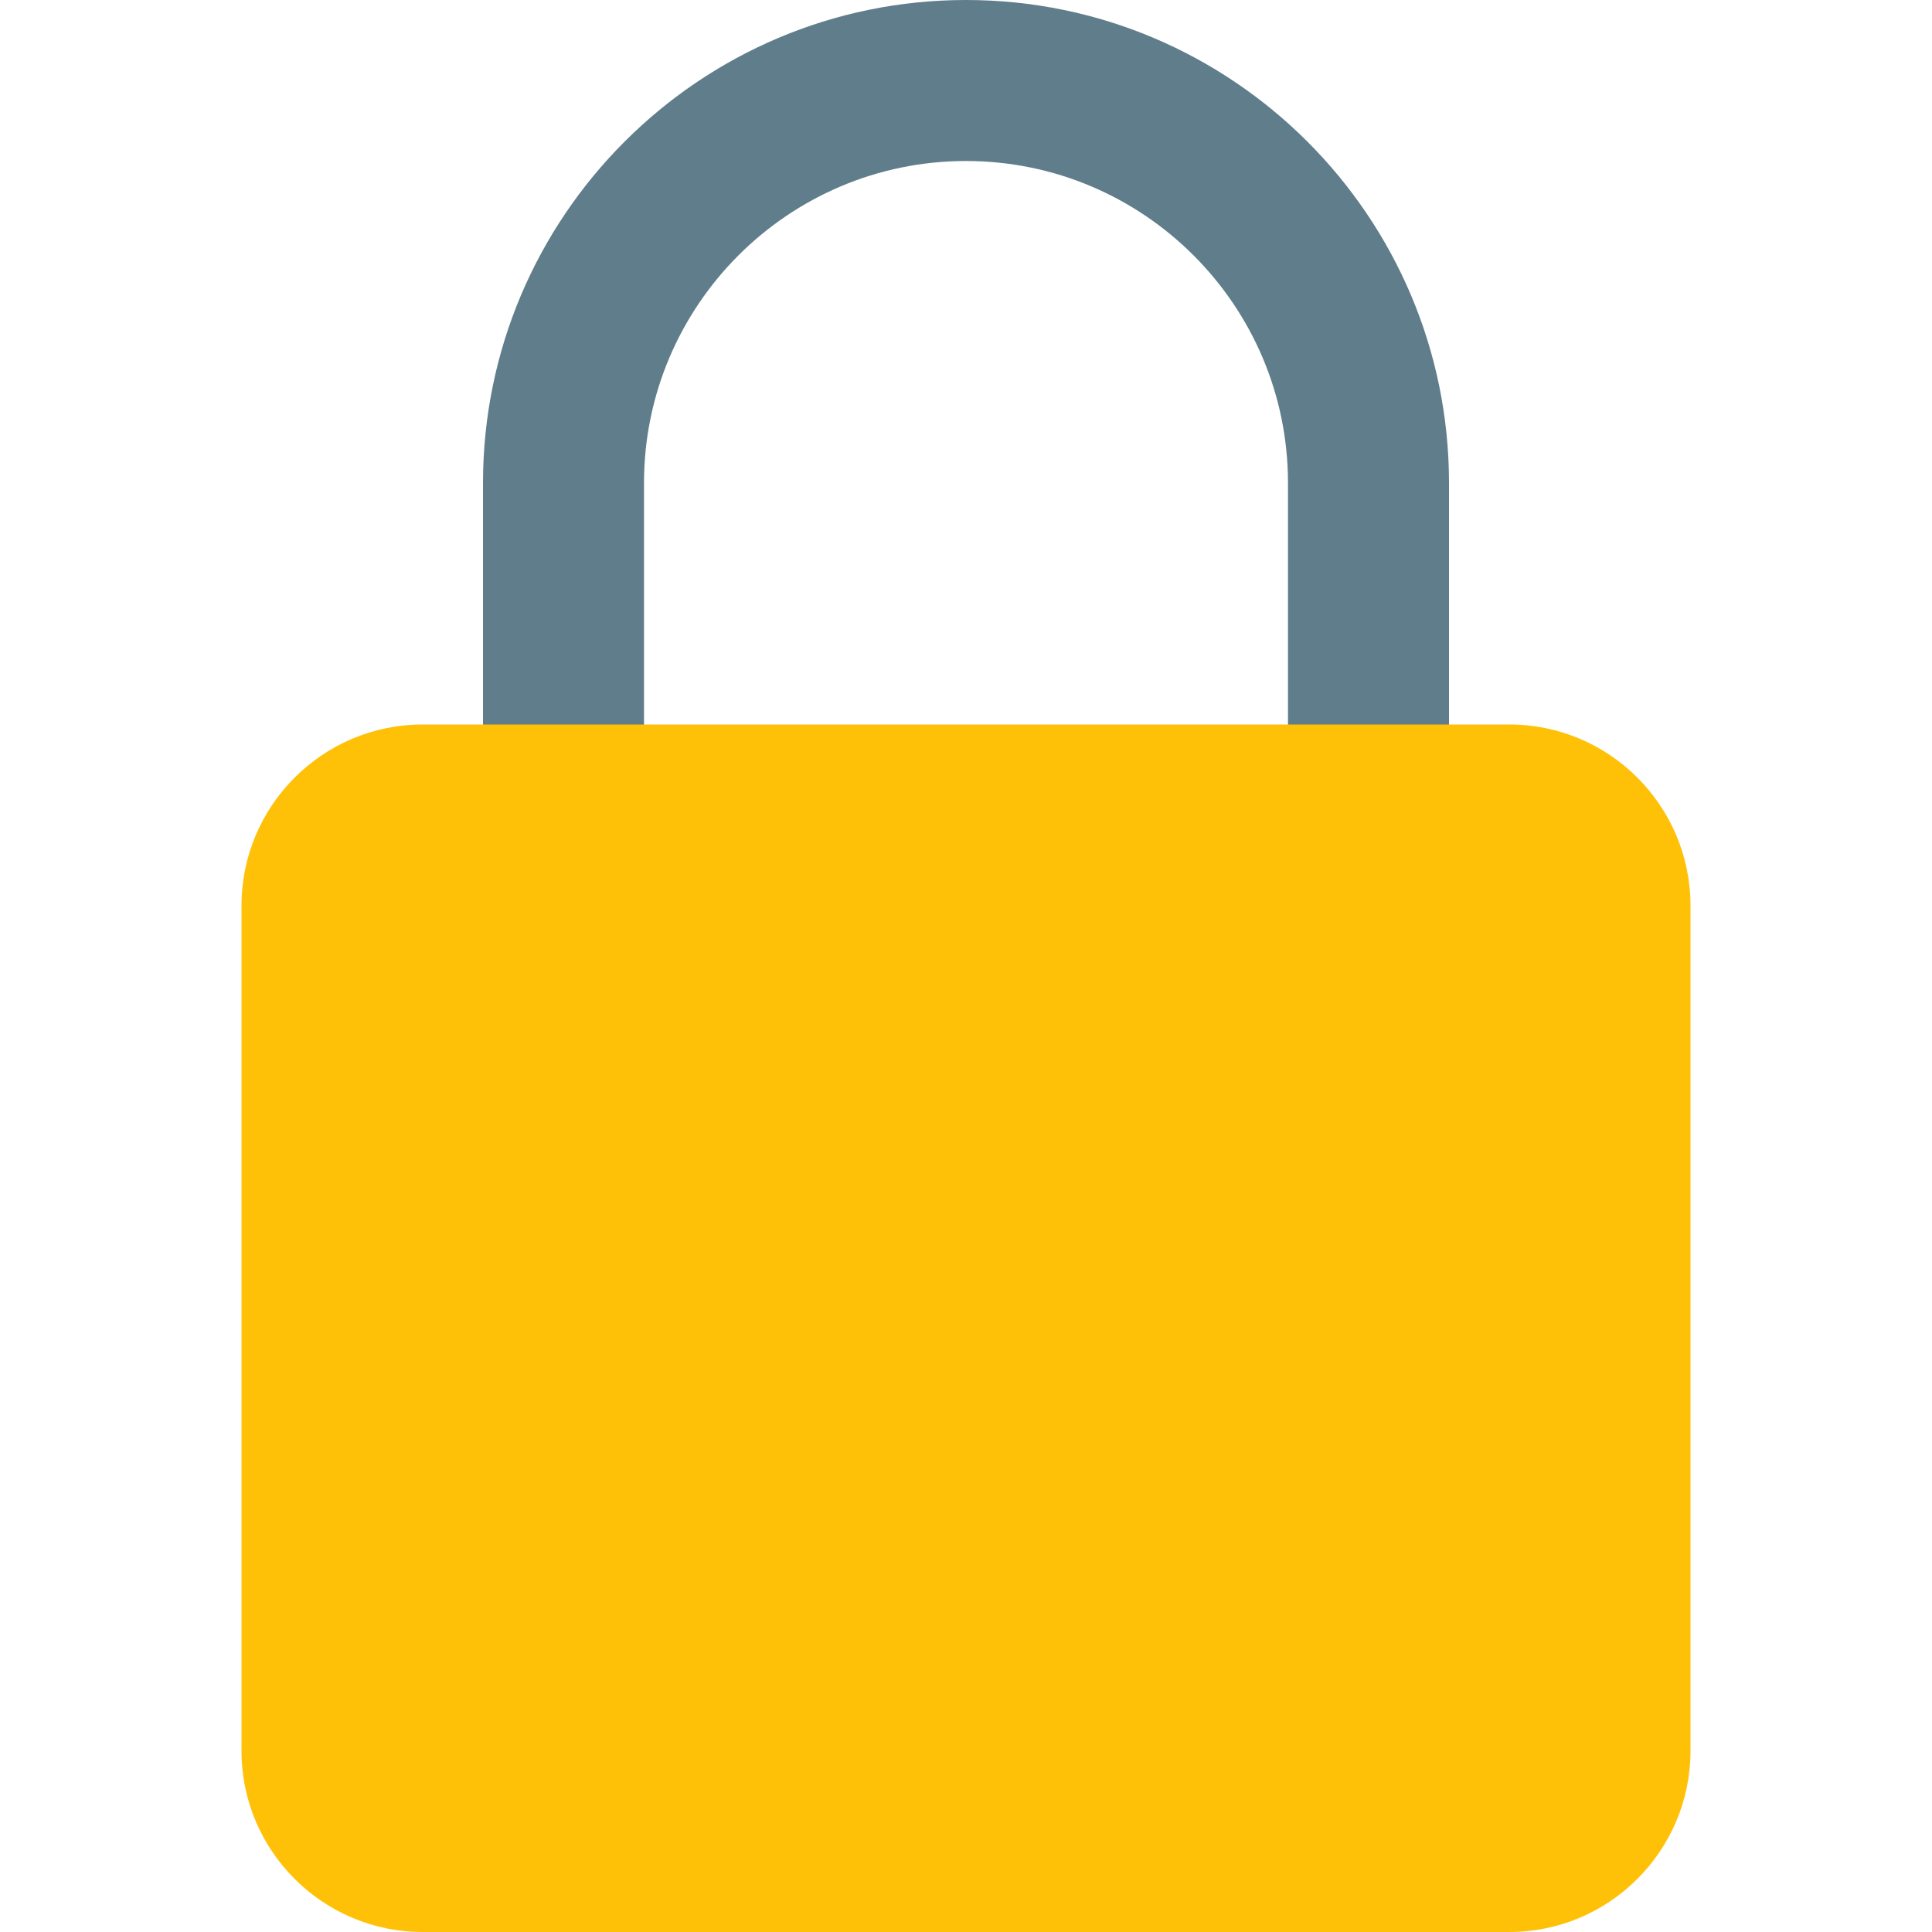
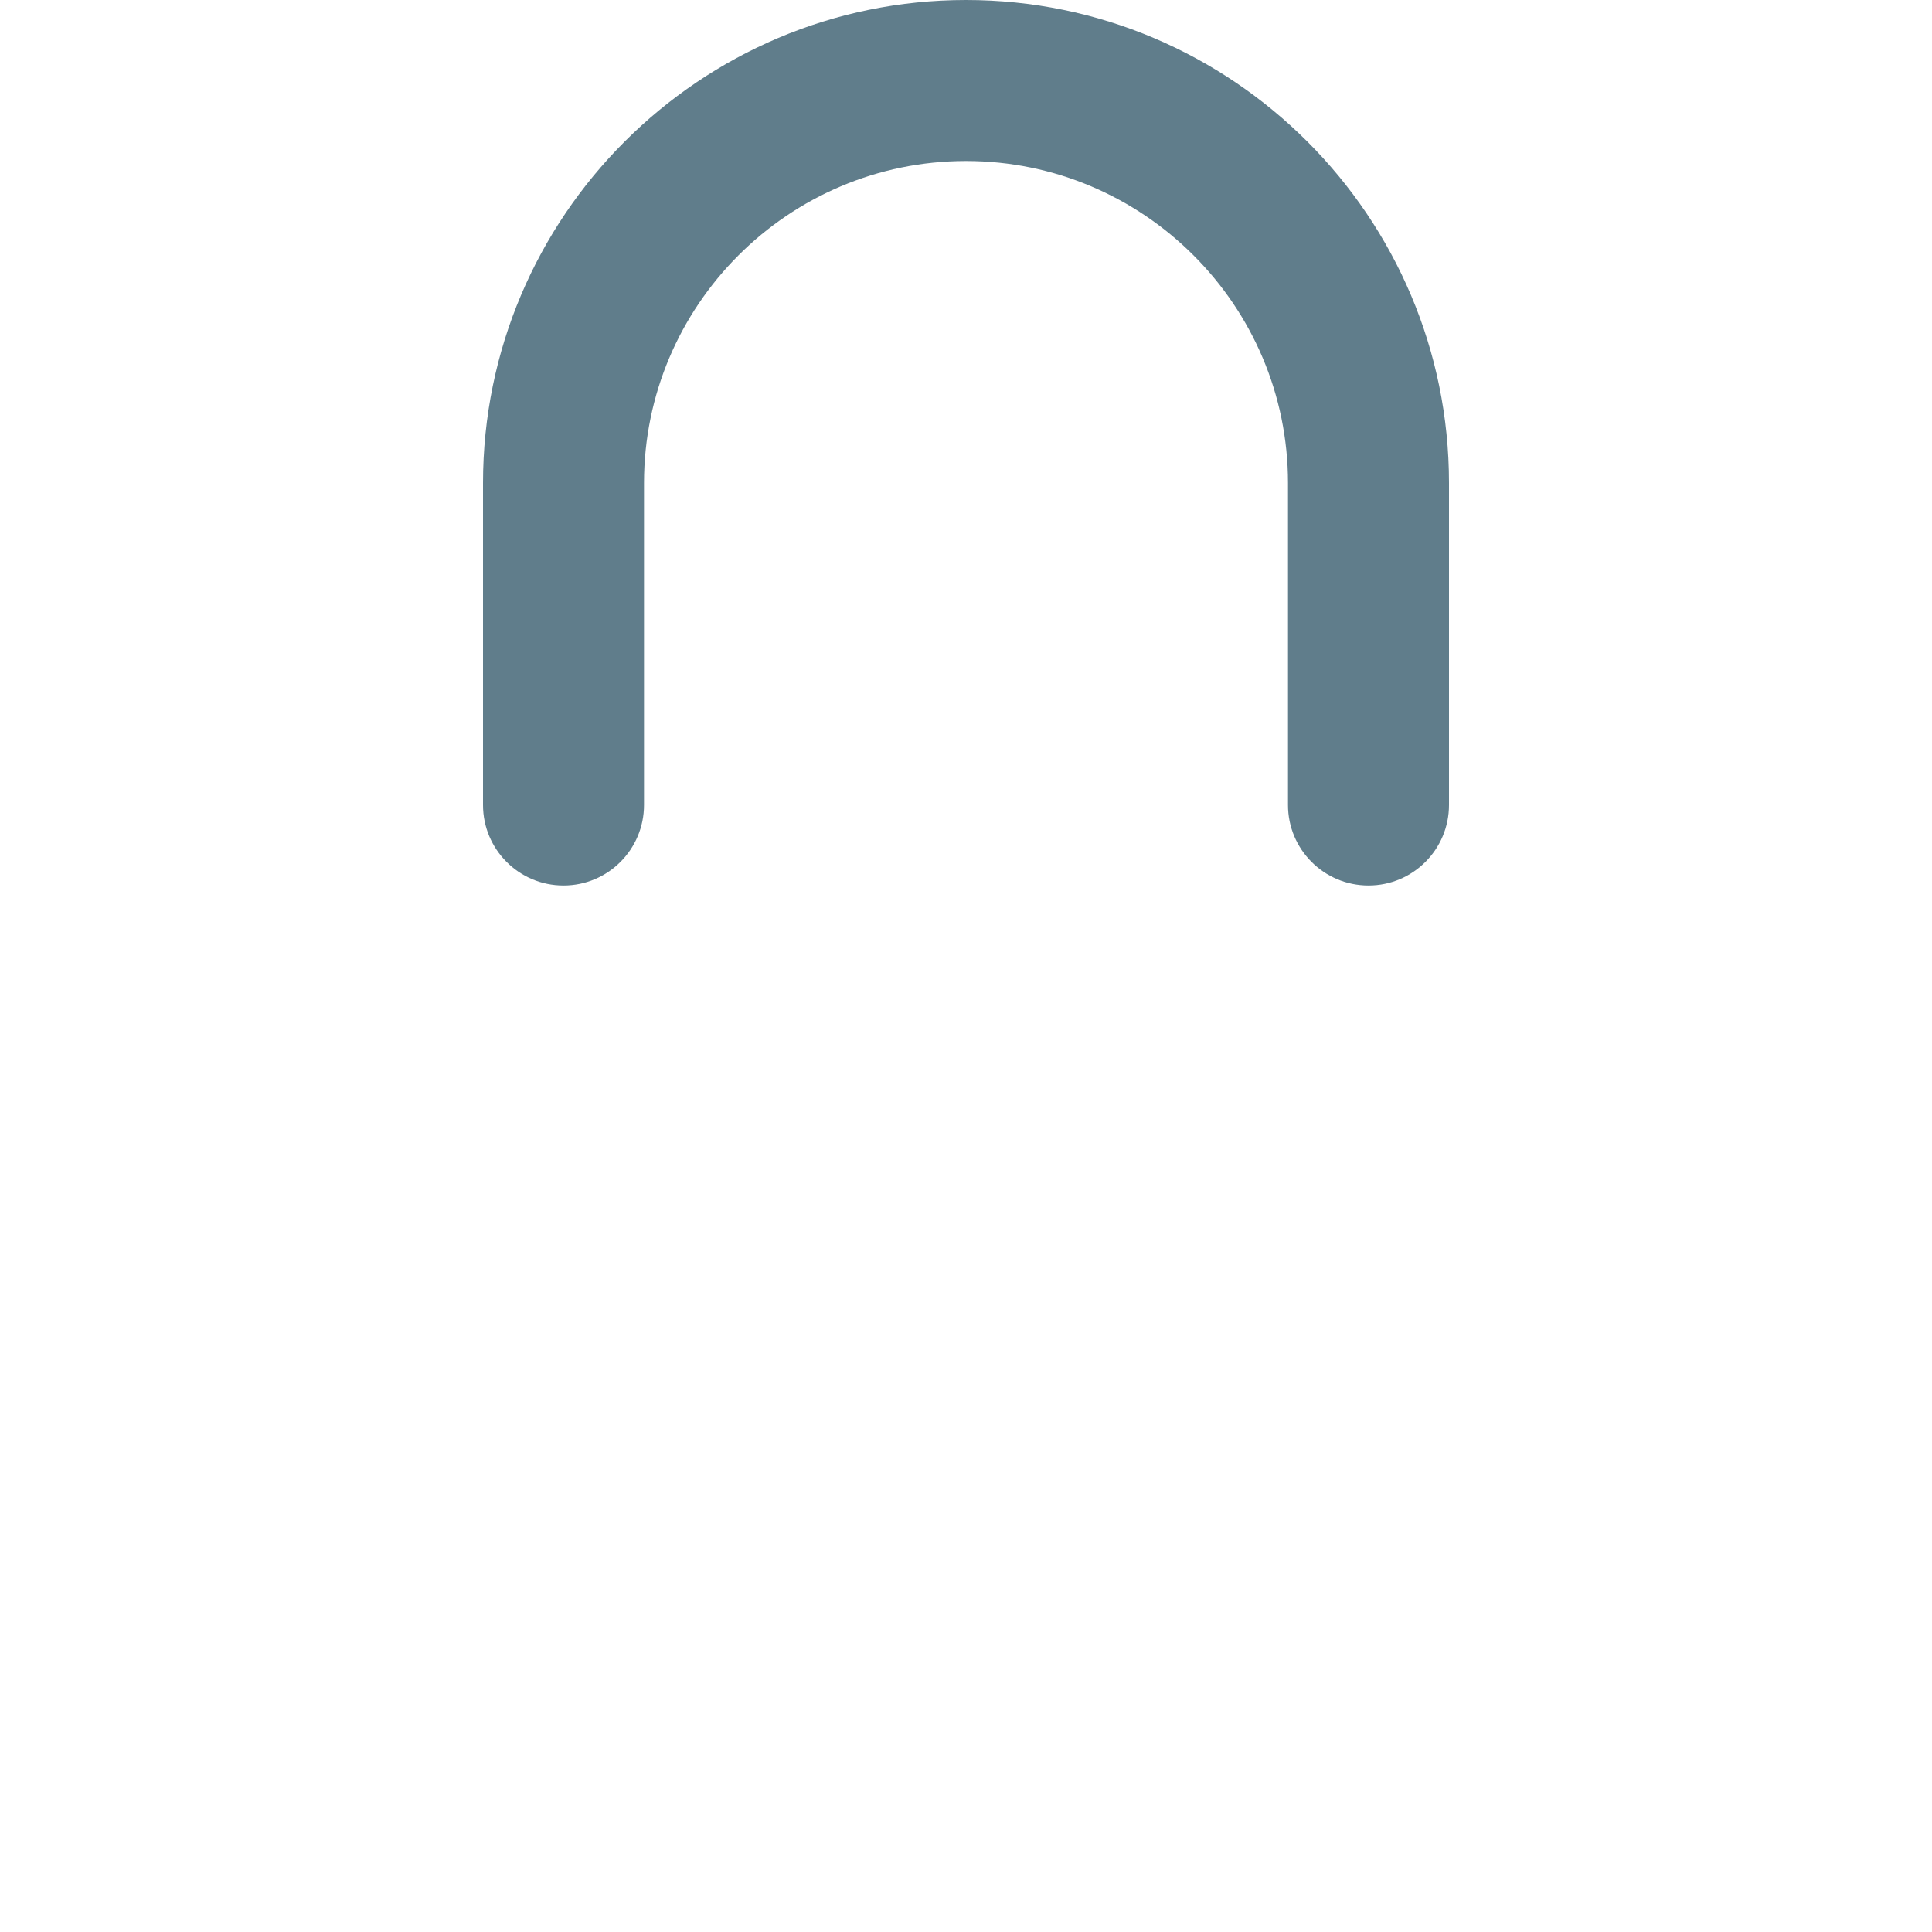
<svg xmlns="http://www.w3.org/2000/svg" height="512pt" viewBox="-64 0 512 512" width="512pt">
  <path d="m298.668 234.668c-11.797 0-21.336-9.559-21.336-21.336v-85.332c0-47.062-38.27-85.332-85.332-85.332s-85.332 38.27-85.332 85.332v85.332c0 11.777-9.539 21.336-21.336 21.336s-21.332-9.559-21.332-21.336v-85.332c0-70.594 57.406-128 128-128s128 57.406 128 128v85.332c0 11.777-9.535 21.336-21.332 21.336zm0 0" fill="#607d8b" />
-   <path d="m336 192h-288c-26.453 0-48 21.523-48 48v224c0 26.477 21.547 48 48 48h288c26.453 0 48-21.523 48-48v-224c0-26.477-21.547-48-48-48zm0 0" fill="#ffc107" />
</svg>